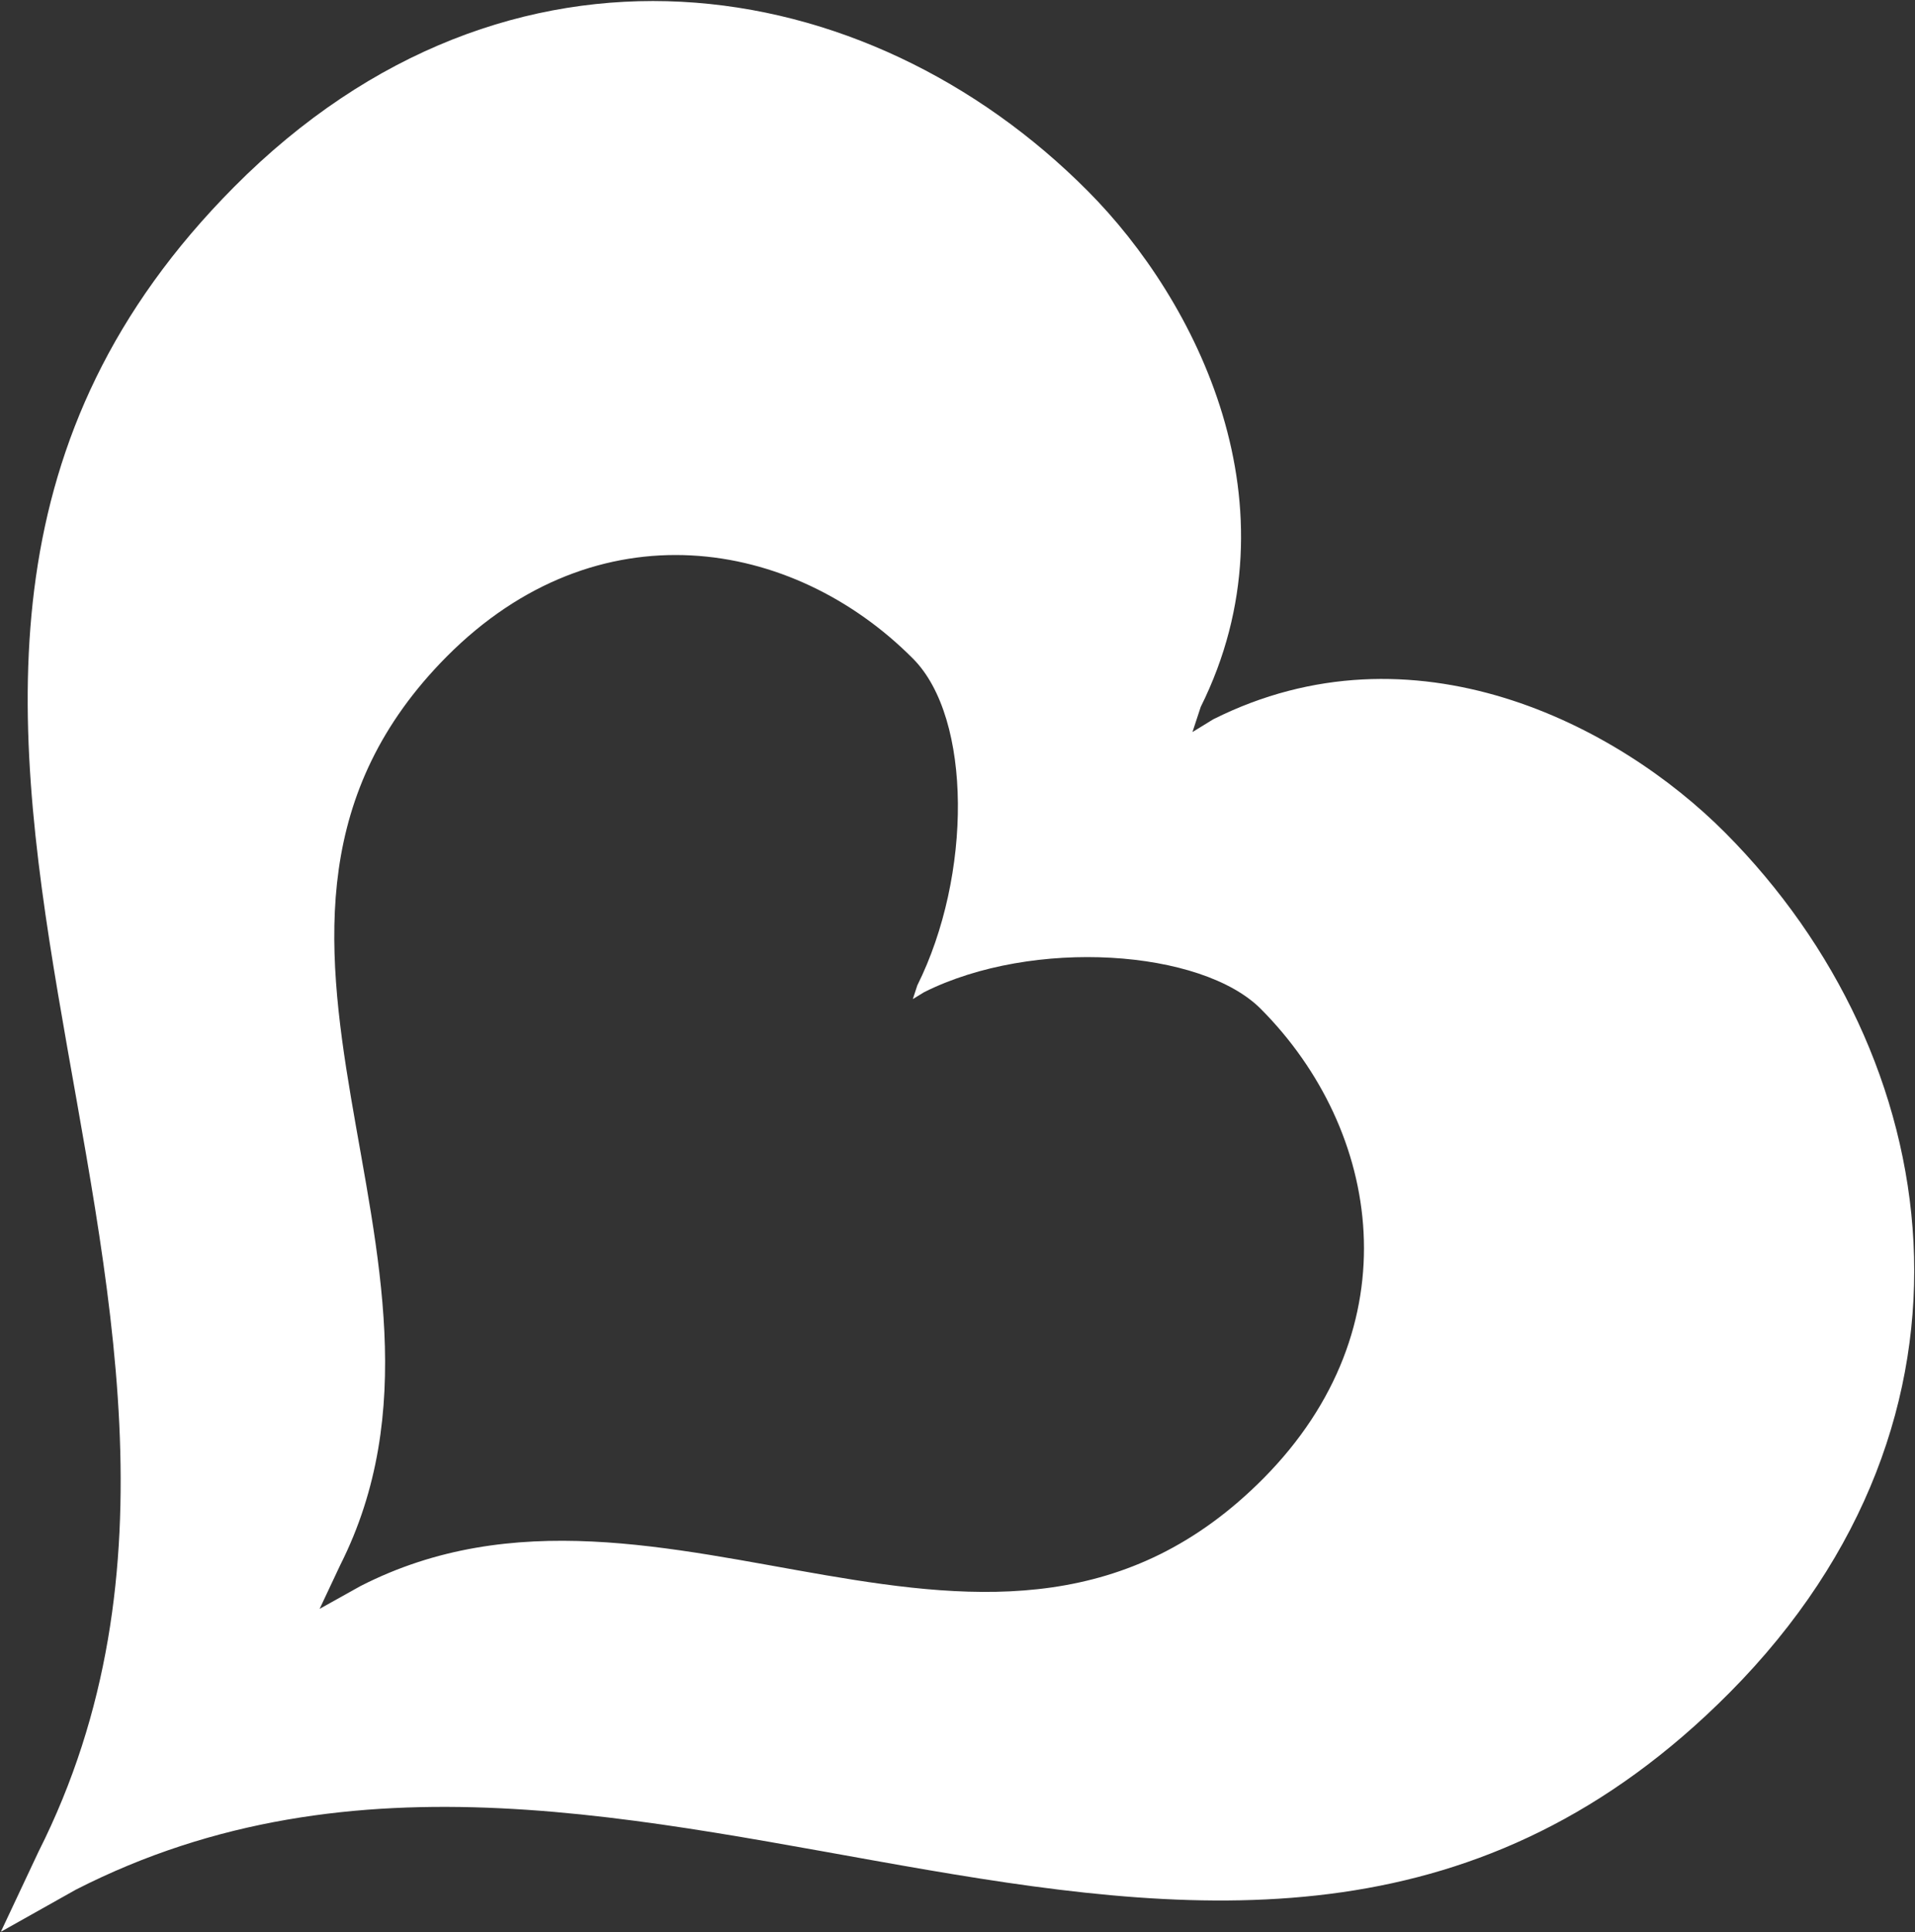
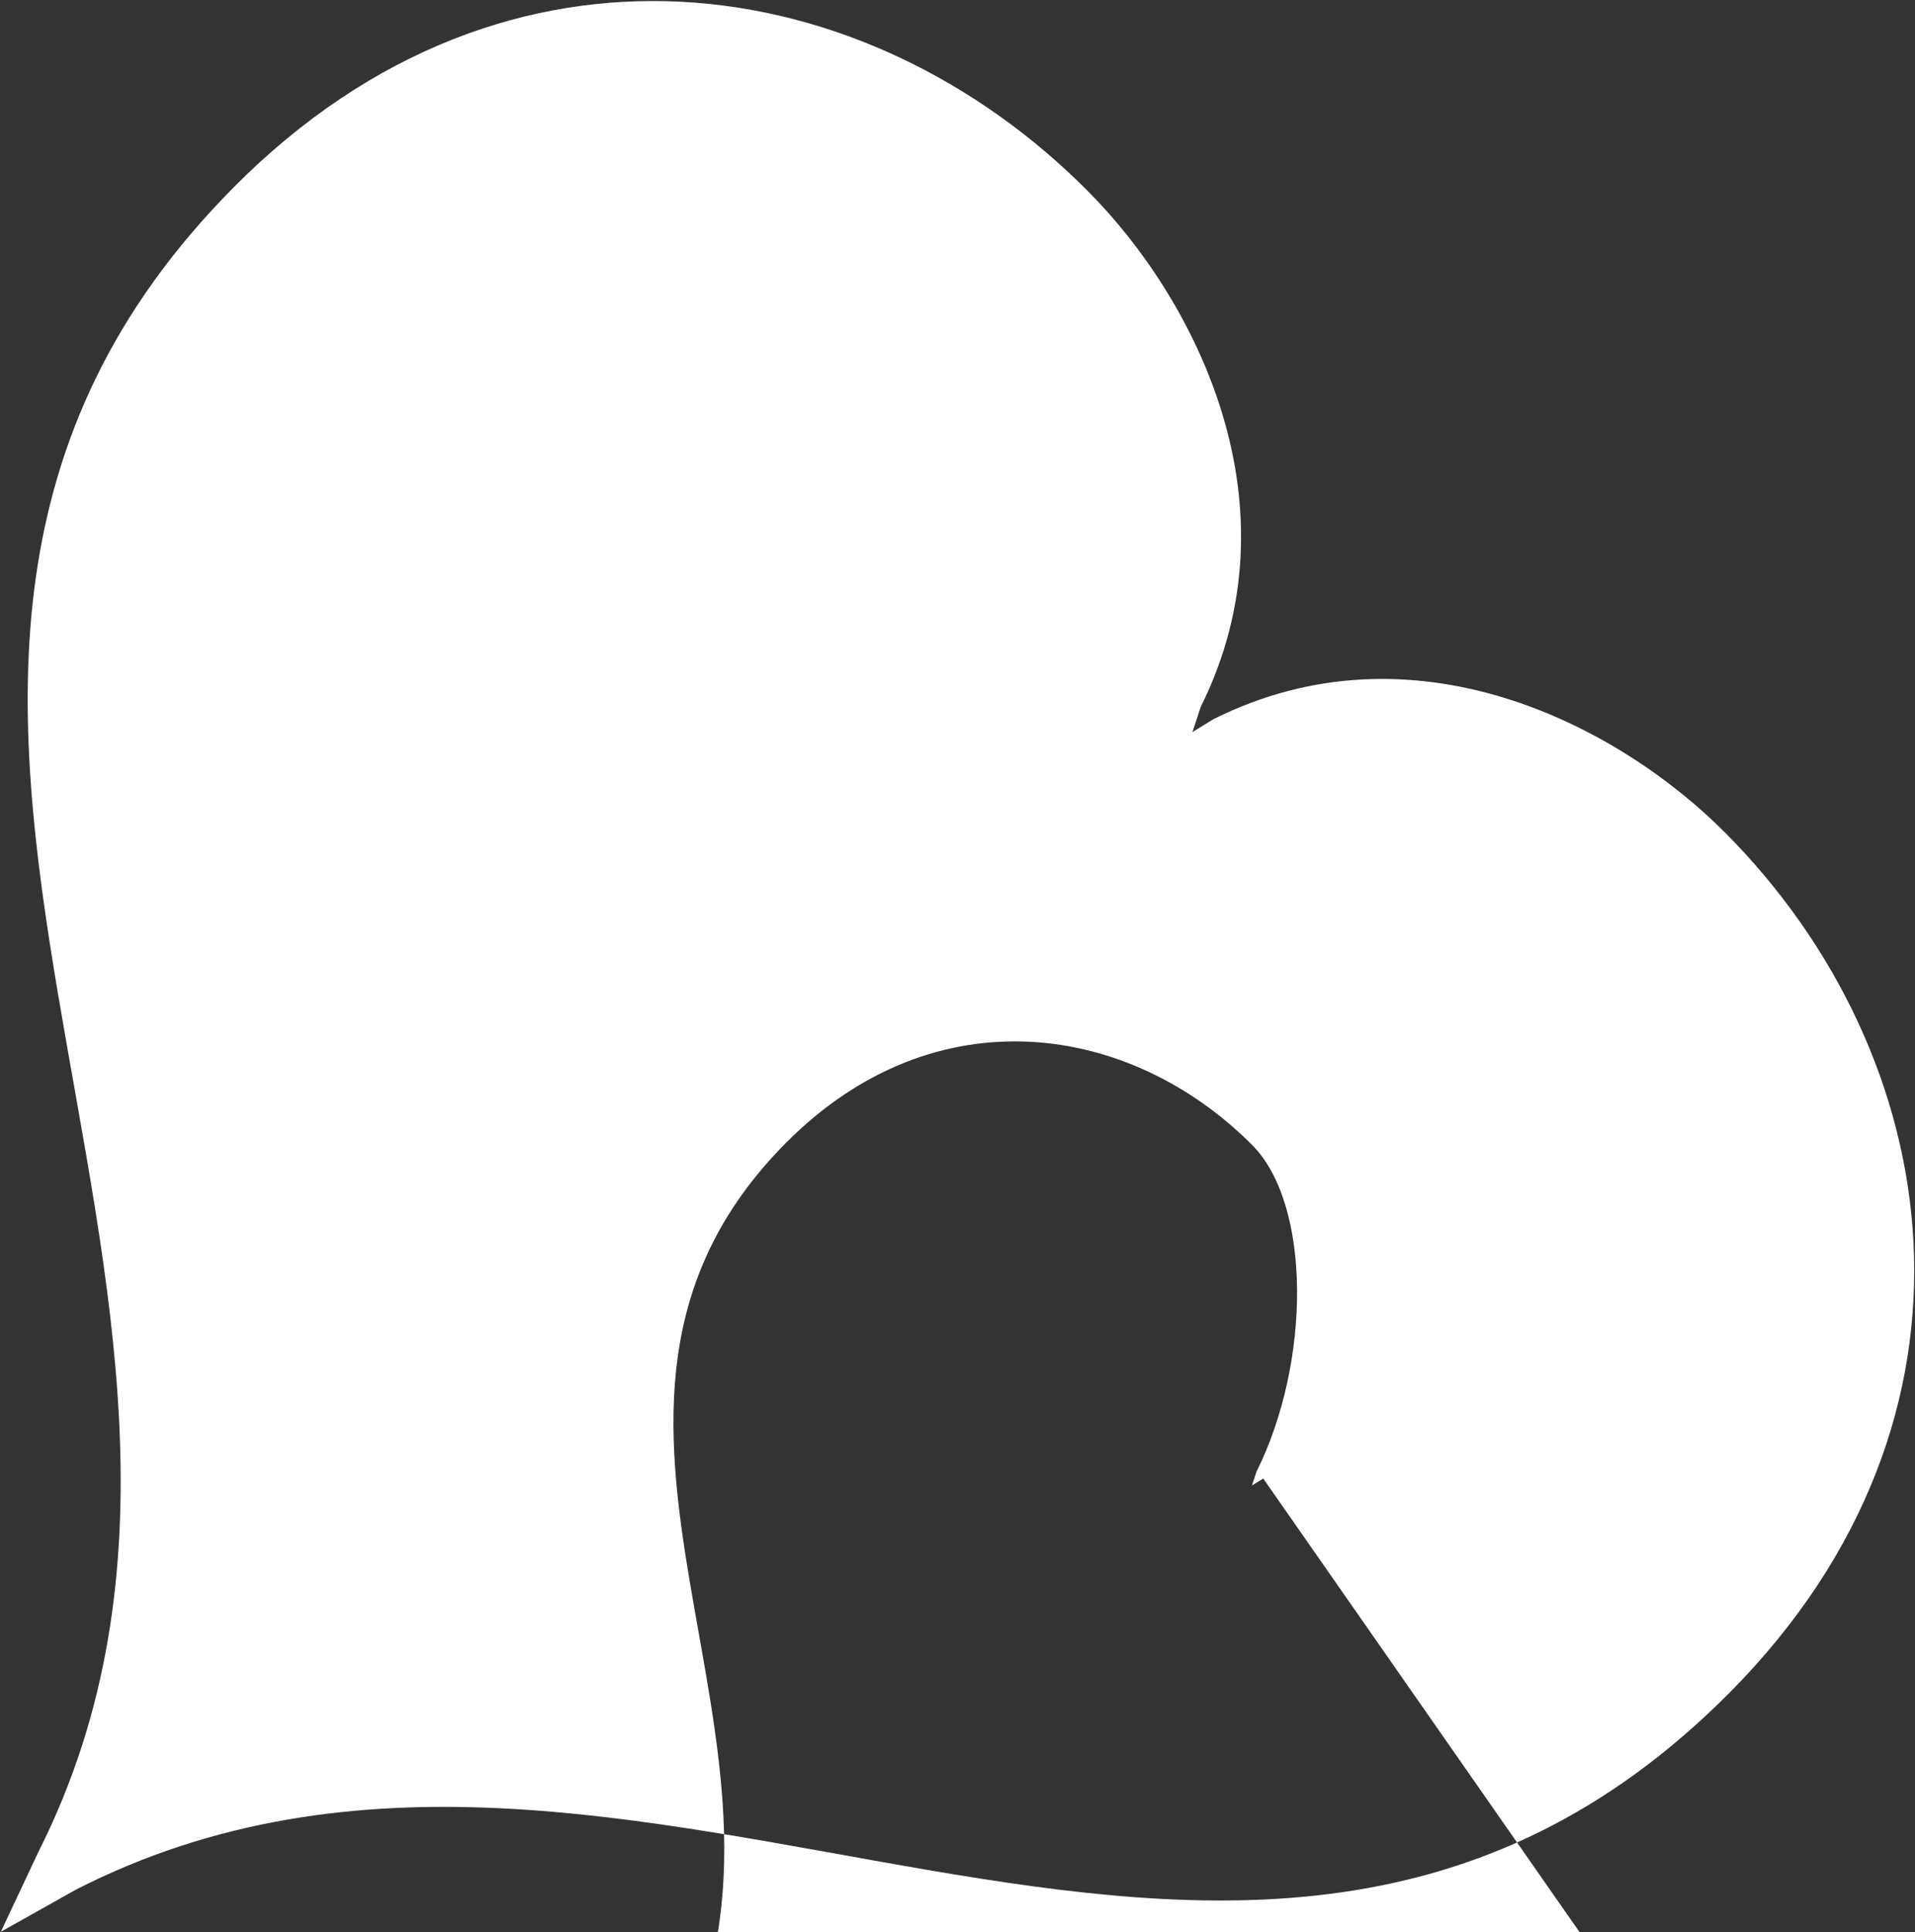
<svg xmlns="http://www.w3.org/2000/svg" version="1.2" viewBox="0 0 1577 1591" width="1577" height="1591">
  <rect x="0" y="0" width="1577" height="1591" fill="#333333" stroke="none" />
  <title>BURL-svg</title>
  <style>
		.s0 { fill: #ffffff } 
	</style>
  <g id="layer1">
-     <path id="path4425" fill-rule="evenodd" class="s0" d="m1420.9 685.9c181.9 182.9 229.9 479.8 3.4 707.9-404.8 407.6-902.4-72.4-1361.8 162.2l-61.8 34.7 30.9-65.7c233.2-462.7-243.6-963.5 161.1-1371 226.7-228.2 521.4-179.7 703.2 3.4 89.4 89.8 175.2 259.2 92.9 424.7l-6.8 20.7 17.1-10.5c164.6-82.5 332.6 3.8 421.8 93.6zm-380.6 531.6c123.6-124.6 97.3-286.8-1.9-386.6-48.7-49.1-187.5-58.9-277.4-13.9l-9.3 5.7 3.7-11.3c45-90.3 45.3-219.9-3.5-269-99.3-99.9-260.2-126.3-384-1.8-220.8 222.4 39.6 495.8-87.8 748.3l-16.9 35.9 33.7-18.8c250.8-128.2 522.4 133.9 743.4-88.5z" />
+     <path id="path4425" fill-rule="evenodd" class="s0" d="m1420.9 685.9c181.9 182.9 229.9 479.8 3.4 707.9-404.8 407.6-902.4-72.4-1361.8 162.2l-61.8 34.7 30.9-65.7c233.2-462.7-243.6-963.5 161.1-1371 226.7-228.2 521.4-179.7 703.2 3.4 89.4 89.8 175.2 259.2 92.9 424.7l-6.8 20.7 17.1-10.5c164.6-82.5 332.6 3.8 421.8 93.6zm-380.6 531.6l-9.3 5.7 3.7-11.3c45-90.3 45.3-219.9-3.5-269-99.3-99.9-260.2-126.3-384-1.8-220.8 222.4 39.6 495.8-87.8 748.3l-16.9 35.9 33.7-18.8c250.8-128.2 522.4 133.9 743.4-88.5z" />
  </g>
</svg>